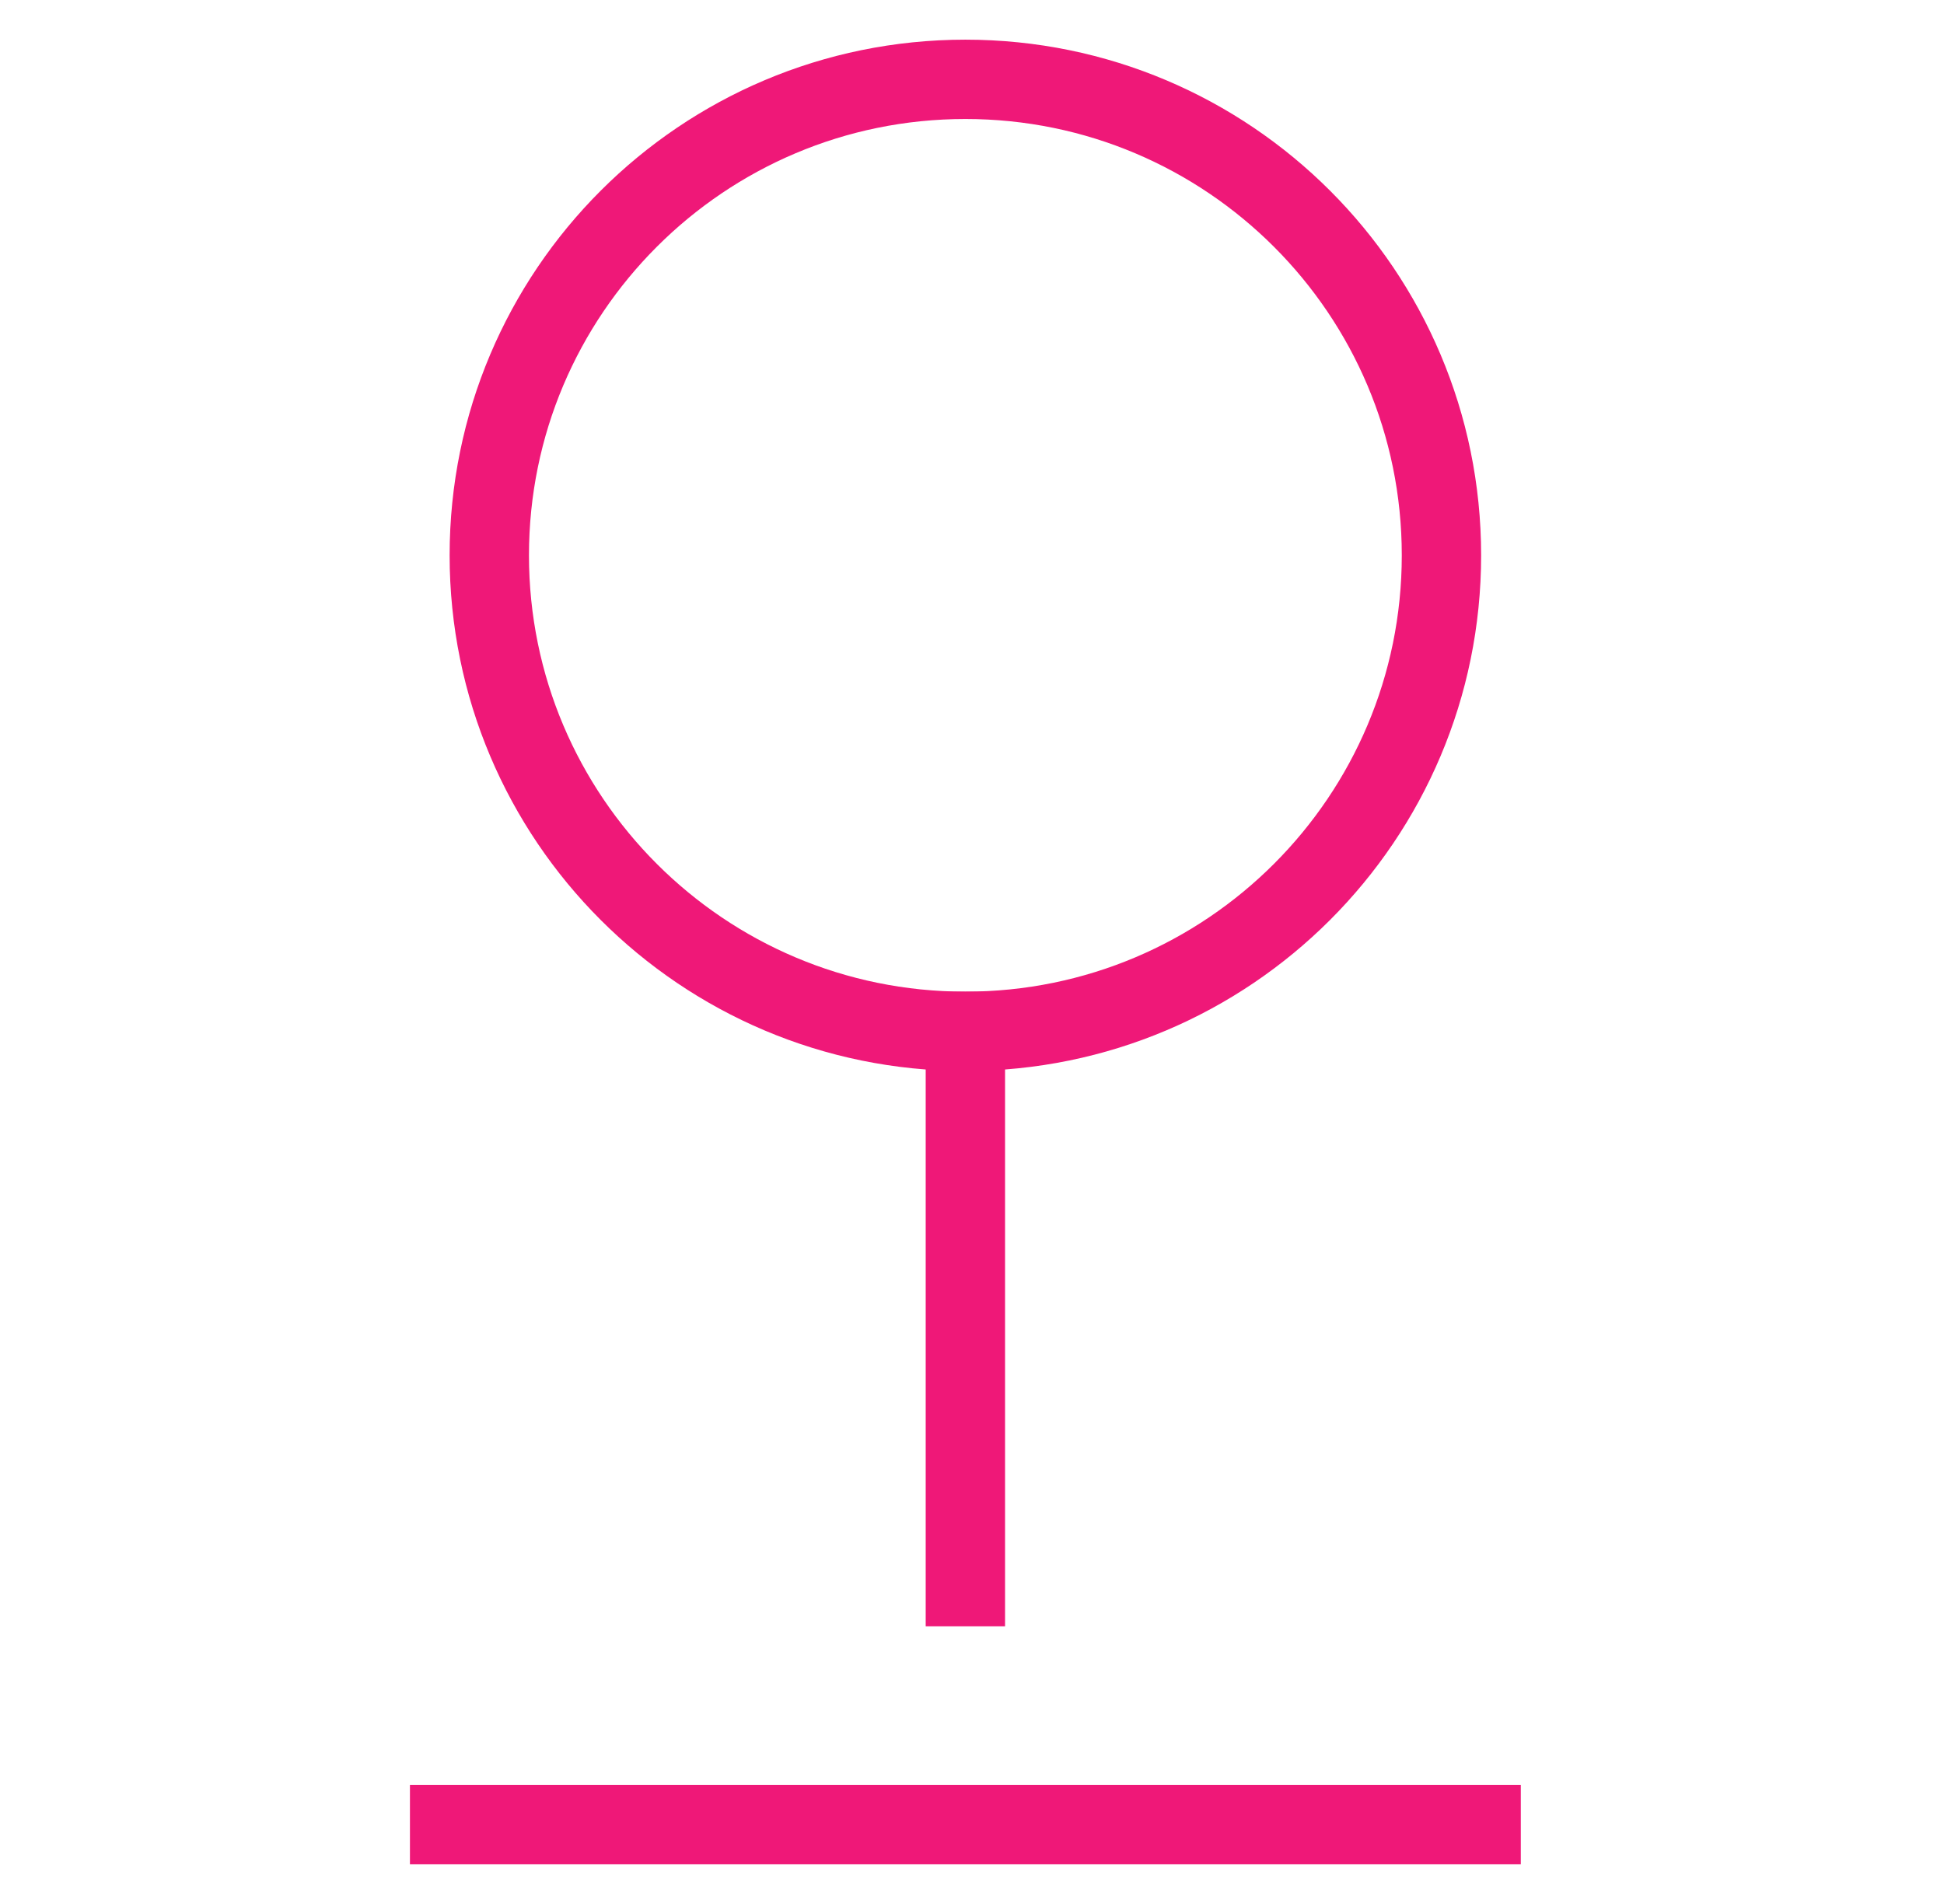
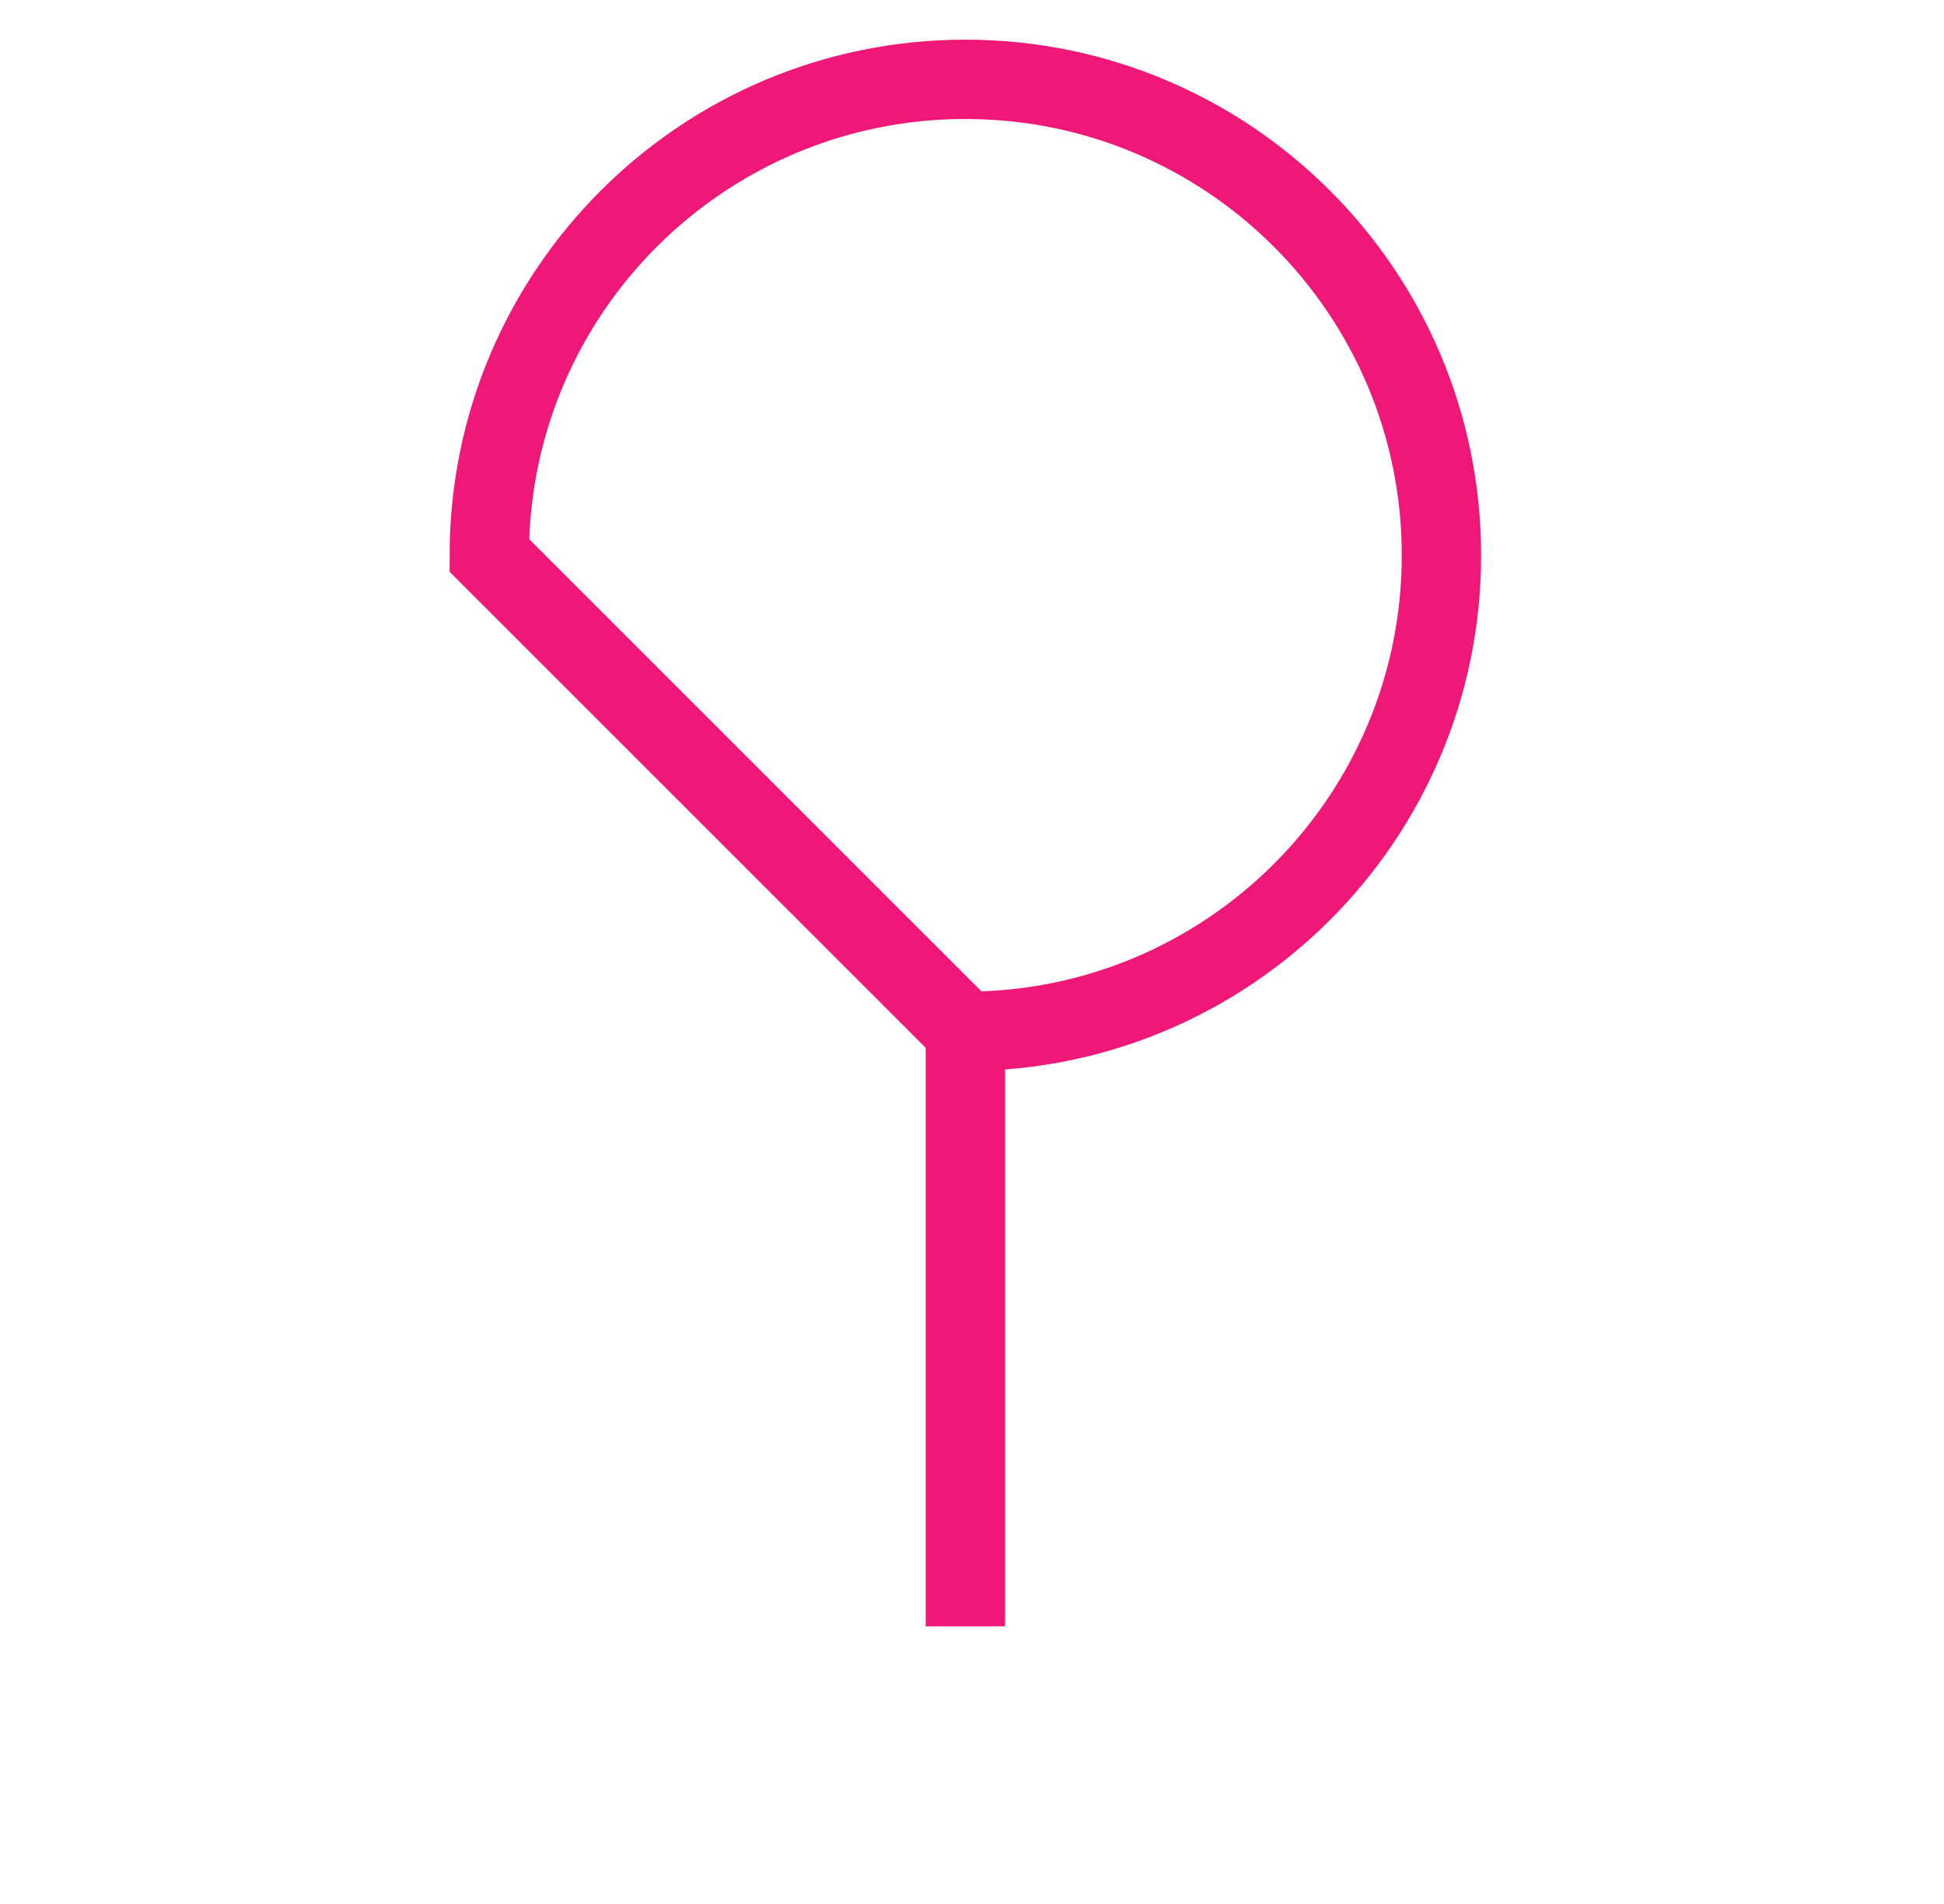
<svg xmlns="http://www.w3.org/2000/svg" width="49" height="48" viewBox="0 0 49 48" fill="none">
  <path d="M24.333 26V40" stroke="#EF1878" stroke-width="2" stroke-miterlimit="10" stroke-linecap="square" />
-   <path d="M24.333 26C30.961 26 36.333 20.627 36.333 14C36.333 7.373 30.961 2 24.333 2C17.706 2 12.333 7.373 12.333 14C12.333 20.627 17.706 26 24.333 26Z" stroke="#EF1878" stroke-width="2" stroke-miterlimit="10" stroke-linecap="square" />
-   <path d="M11.333 46H37.333" stroke="#EF1878" stroke-width="2" stroke-miterlimit="10" stroke-linecap="square" />
+   <path d="M24.333 26C30.961 26 36.333 20.627 36.333 14C36.333 7.373 30.961 2 24.333 2C17.706 2 12.333 7.373 12.333 14Z" stroke="#EF1878" stroke-width="2" stroke-miterlimit="10" stroke-linecap="square" />
</svg>